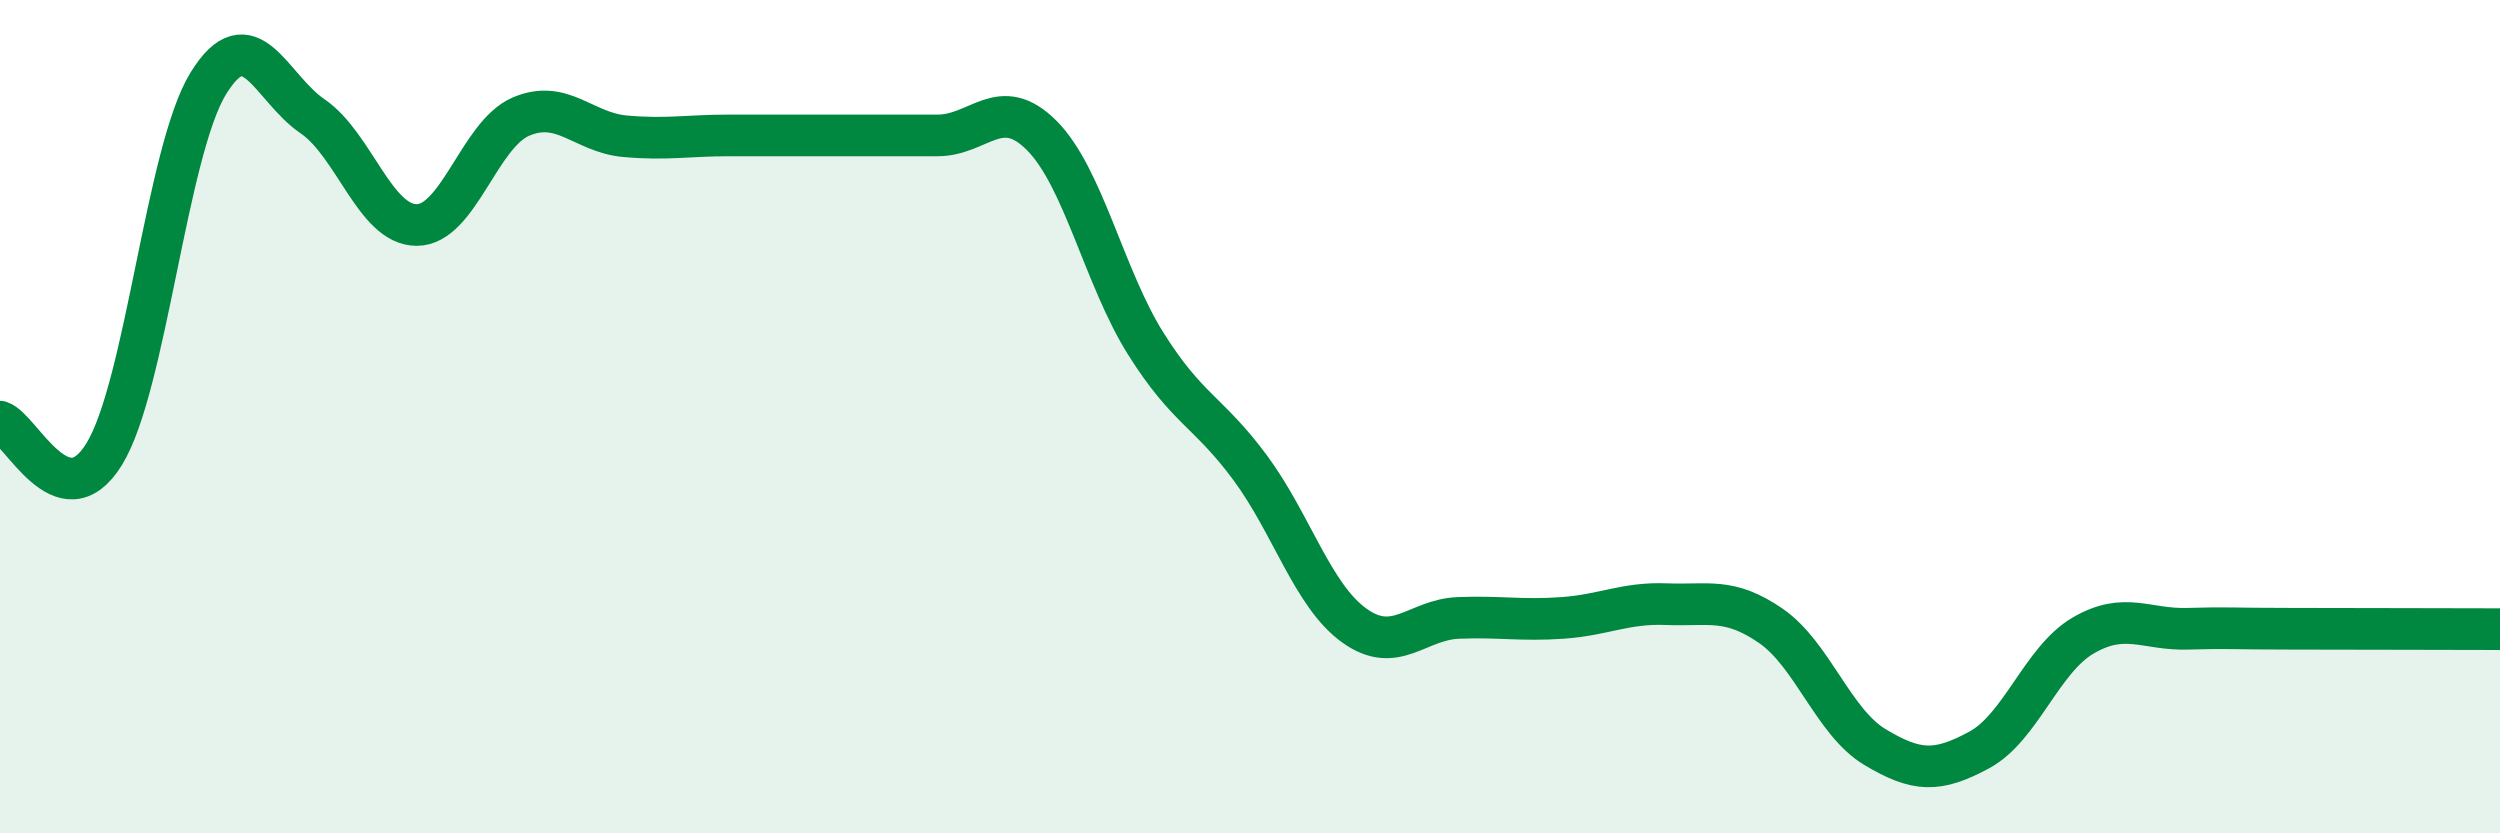
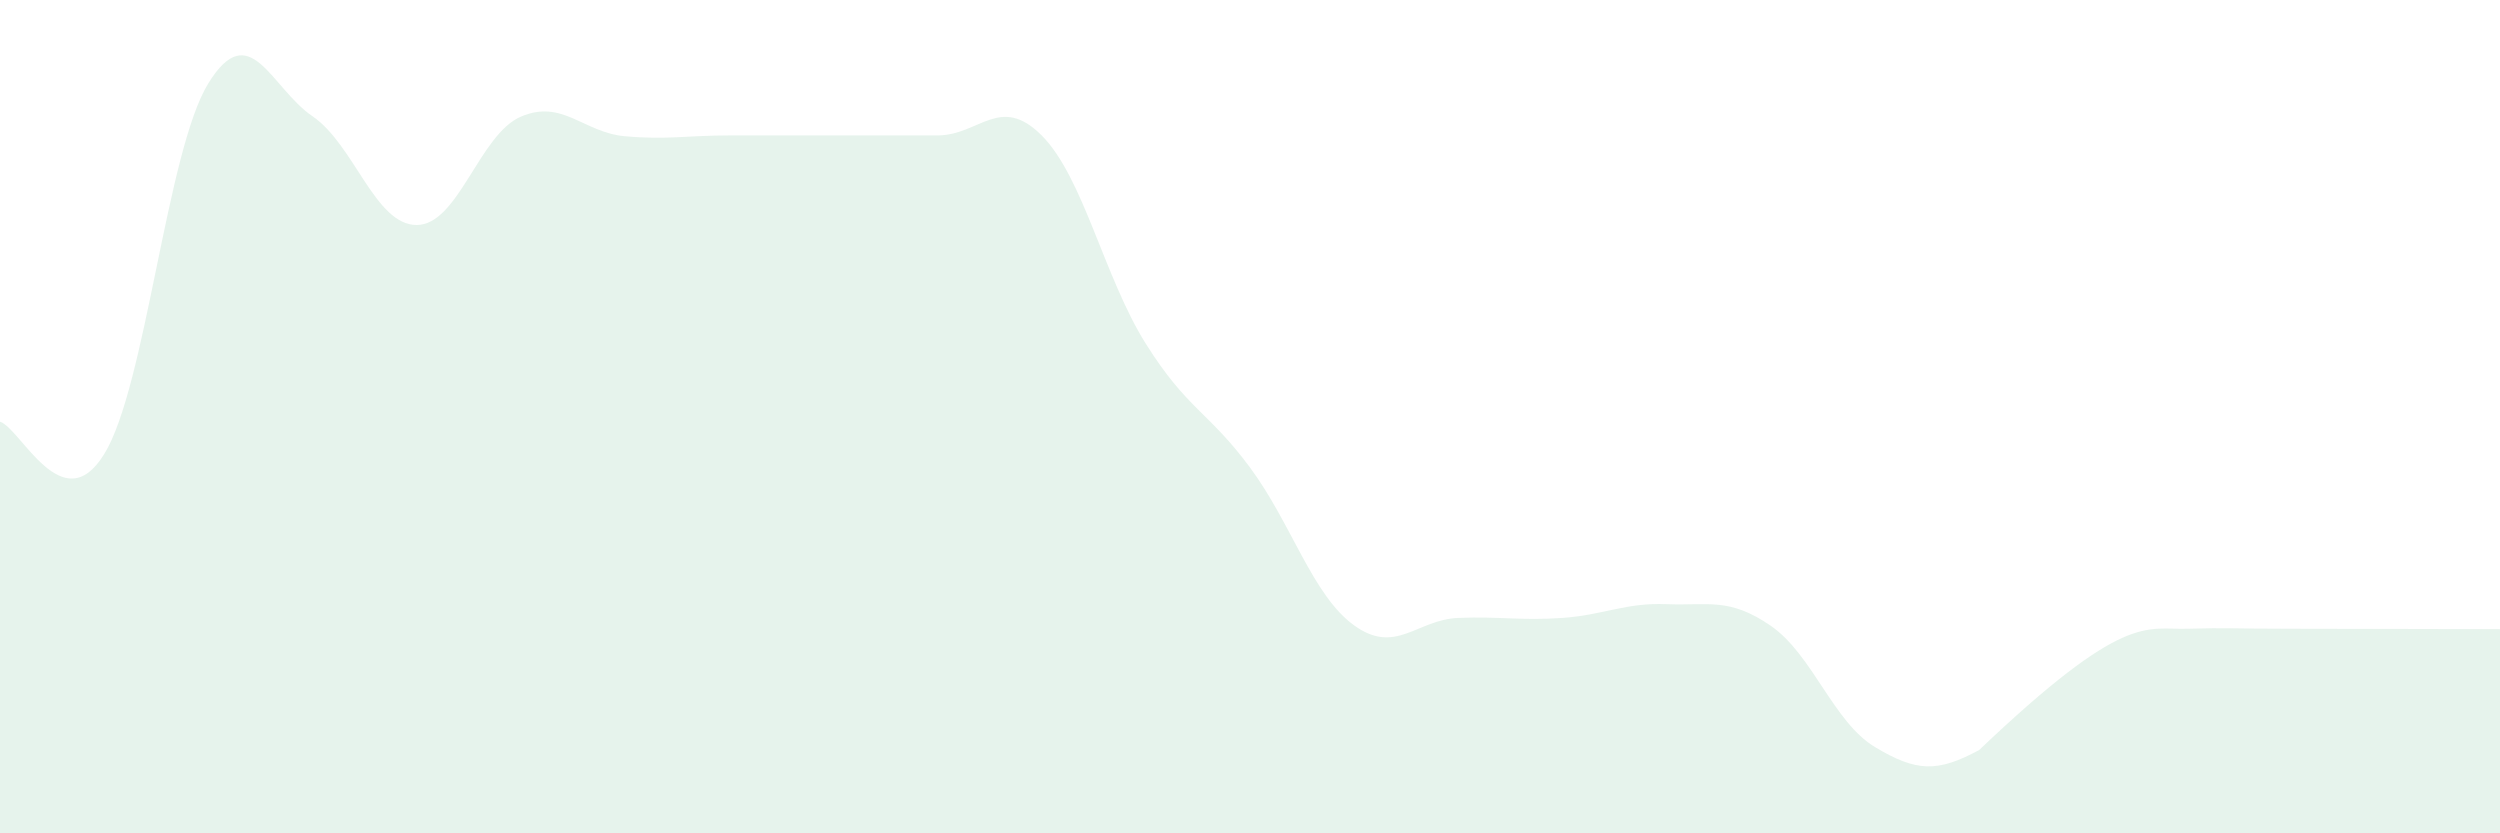
<svg xmlns="http://www.w3.org/2000/svg" width="60" height="20" viewBox="0 0 60 20">
-   <path d="M 0,10.12 C 0.5,10.28 1.5,12.52 2.5,10.9 C 3.5,9.28 4,3.62 5,2 C 6,0.38 6.5,2.11 7.5,2.79 C 8.5,3.47 9,5.4 10,5.4 C 11,5.4 11.5,3.23 12.5,2.8 C 13.5,2.37 14,3.18 15,3.27 C 16,3.36 16.5,3.25 17.5,3.25 C 18.5,3.25 19,3.25 20,3.25 C 21,3.25 21.5,3.25 22.5,3.25 C 23.5,3.25 24,2.25 25,3.25 C 26,4.25 26.5,6.66 27.5,8.25 C 28.5,9.84 29,9.87 30,11.22 C 31,12.57 31.5,14.29 32.5,15.01 C 33.5,15.73 34,14.87 35,14.83 C 36,14.79 36.5,14.9 37.5,14.83 C 38.5,14.76 39,14.46 40,14.5 C 41,14.54 41.5,14.33 42.5,15.02 C 43.5,15.71 44,17.33 45,17.93 C 46,18.53 46.5,18.54 47.5,18 C 48.5,17.46 49,15.83 50,15.25 C 51,14.67 51.5,15.12 52.5,15.09 C 53.5,15.06 53.5,15.09 55,15.09 C 56.5,15.09 59,15.1 60,15.1L60 20L0 20Z" fill="#008740" opacity="0.1" stroke-linecap="round" stroke-linejoin="round" />
-   <path d="M 0,10.12 C 0.5,10.28 1.5,12.52 2.5,10.9 C 3.5,9.28 4,3.62 5,2 C 6,0.38 6.5,2.11 7.5,2.79 C 8.5,3.47 9,5.4 10,5.4 C 11,5.4 11.5,3.23 12.5,2.8 C 13.5,2.37 14,3.18 15,3.27 C 16,3.36 16.5,3.25 17.5,3.25 C 18.5,3.25 19,3.25 20,3.25 C 21,3.25 21.5,3.25 22.5,3.25 C 23.5,3.25 24,2.25 25,3.25 C 26,4.25 26.5,6.66 27.5,8.25 C 28.5,9.84 29,9.87 30,11.22 C 31,12.57 31.5,14.29 32.5,15.01 C 33.5,15.73 34,14.87 35,14.83 C 36,14.79 36.5,14.9 37.5,14.83 C 38.5,14.76 39,14.46 40,14.5 C 41,14.54 41.5,14.33 42.5,15.02 C 43.5,15.71 44,17.33 45,17.93 C 46,18.53 46.5,18.54 47.5,18 C 48.5,17.46 49,15.83 50,15.25 C 51,14.67 51.5,15.12 52.5,15.09 C 53.5,15.06 53.5,15.09 55,15.09 C 56.5,15.09 59,15.1 60,15.1" stroke="#008740" stroke-width="1" fill="none" stroke-linecap="round" stroke-linejoin="round" />
+   <path d="M 0,10.12 C 0.5,10.28 1.5,12.52 2.5,10.9 C 3.5,9.28 4,3.62 5,2 C 6,0.38 6.5,2.11 7.5,2.79 C 8.5,3.47 9,5.4 10,5.4 C 11,5.4 11.5,3.23 12.5,2.8 C 13.5,2.37 14,3.18 15,3.27 C 16,3.36 16.5,3.25 17.5,3.25 C 18.5,3.25 19,3.25 20,3.25 C 21,3.25 21.5,3.25 22.5,3.25 C 23.5,3.25 24,2.25 25,3.25 C 26,4.25 26.5,6.66 27.5,8.25 C 28.5,9.84 29,9.87 30,11.22 C 31,12.57 31.5,14.29 32.5,15.01 C 33.5,15.73 34,14.87 35,14.83 C 36,14.79 36.5,14.9 37.5,14.83 C 38.5,14.76 39,14.46 40,14.5 C 41,14.54 41.5,14.33 42.5,15.02 C 43.5,15.71 44,17.33 45,17.93 C 46,18.53 46.5,18.54 47.5,18 C 51,14.67 51.5,15.12 52.5,15.09 C 53.5,15.06 53.5,15.09 55,15.09 C 56.5,15.09 59,15.1 60,15.1L60 20L0 20Z" fill="#008740" opacity="0.1" stroke-linecap="round" stroke-linejoin="round" />
</svg>